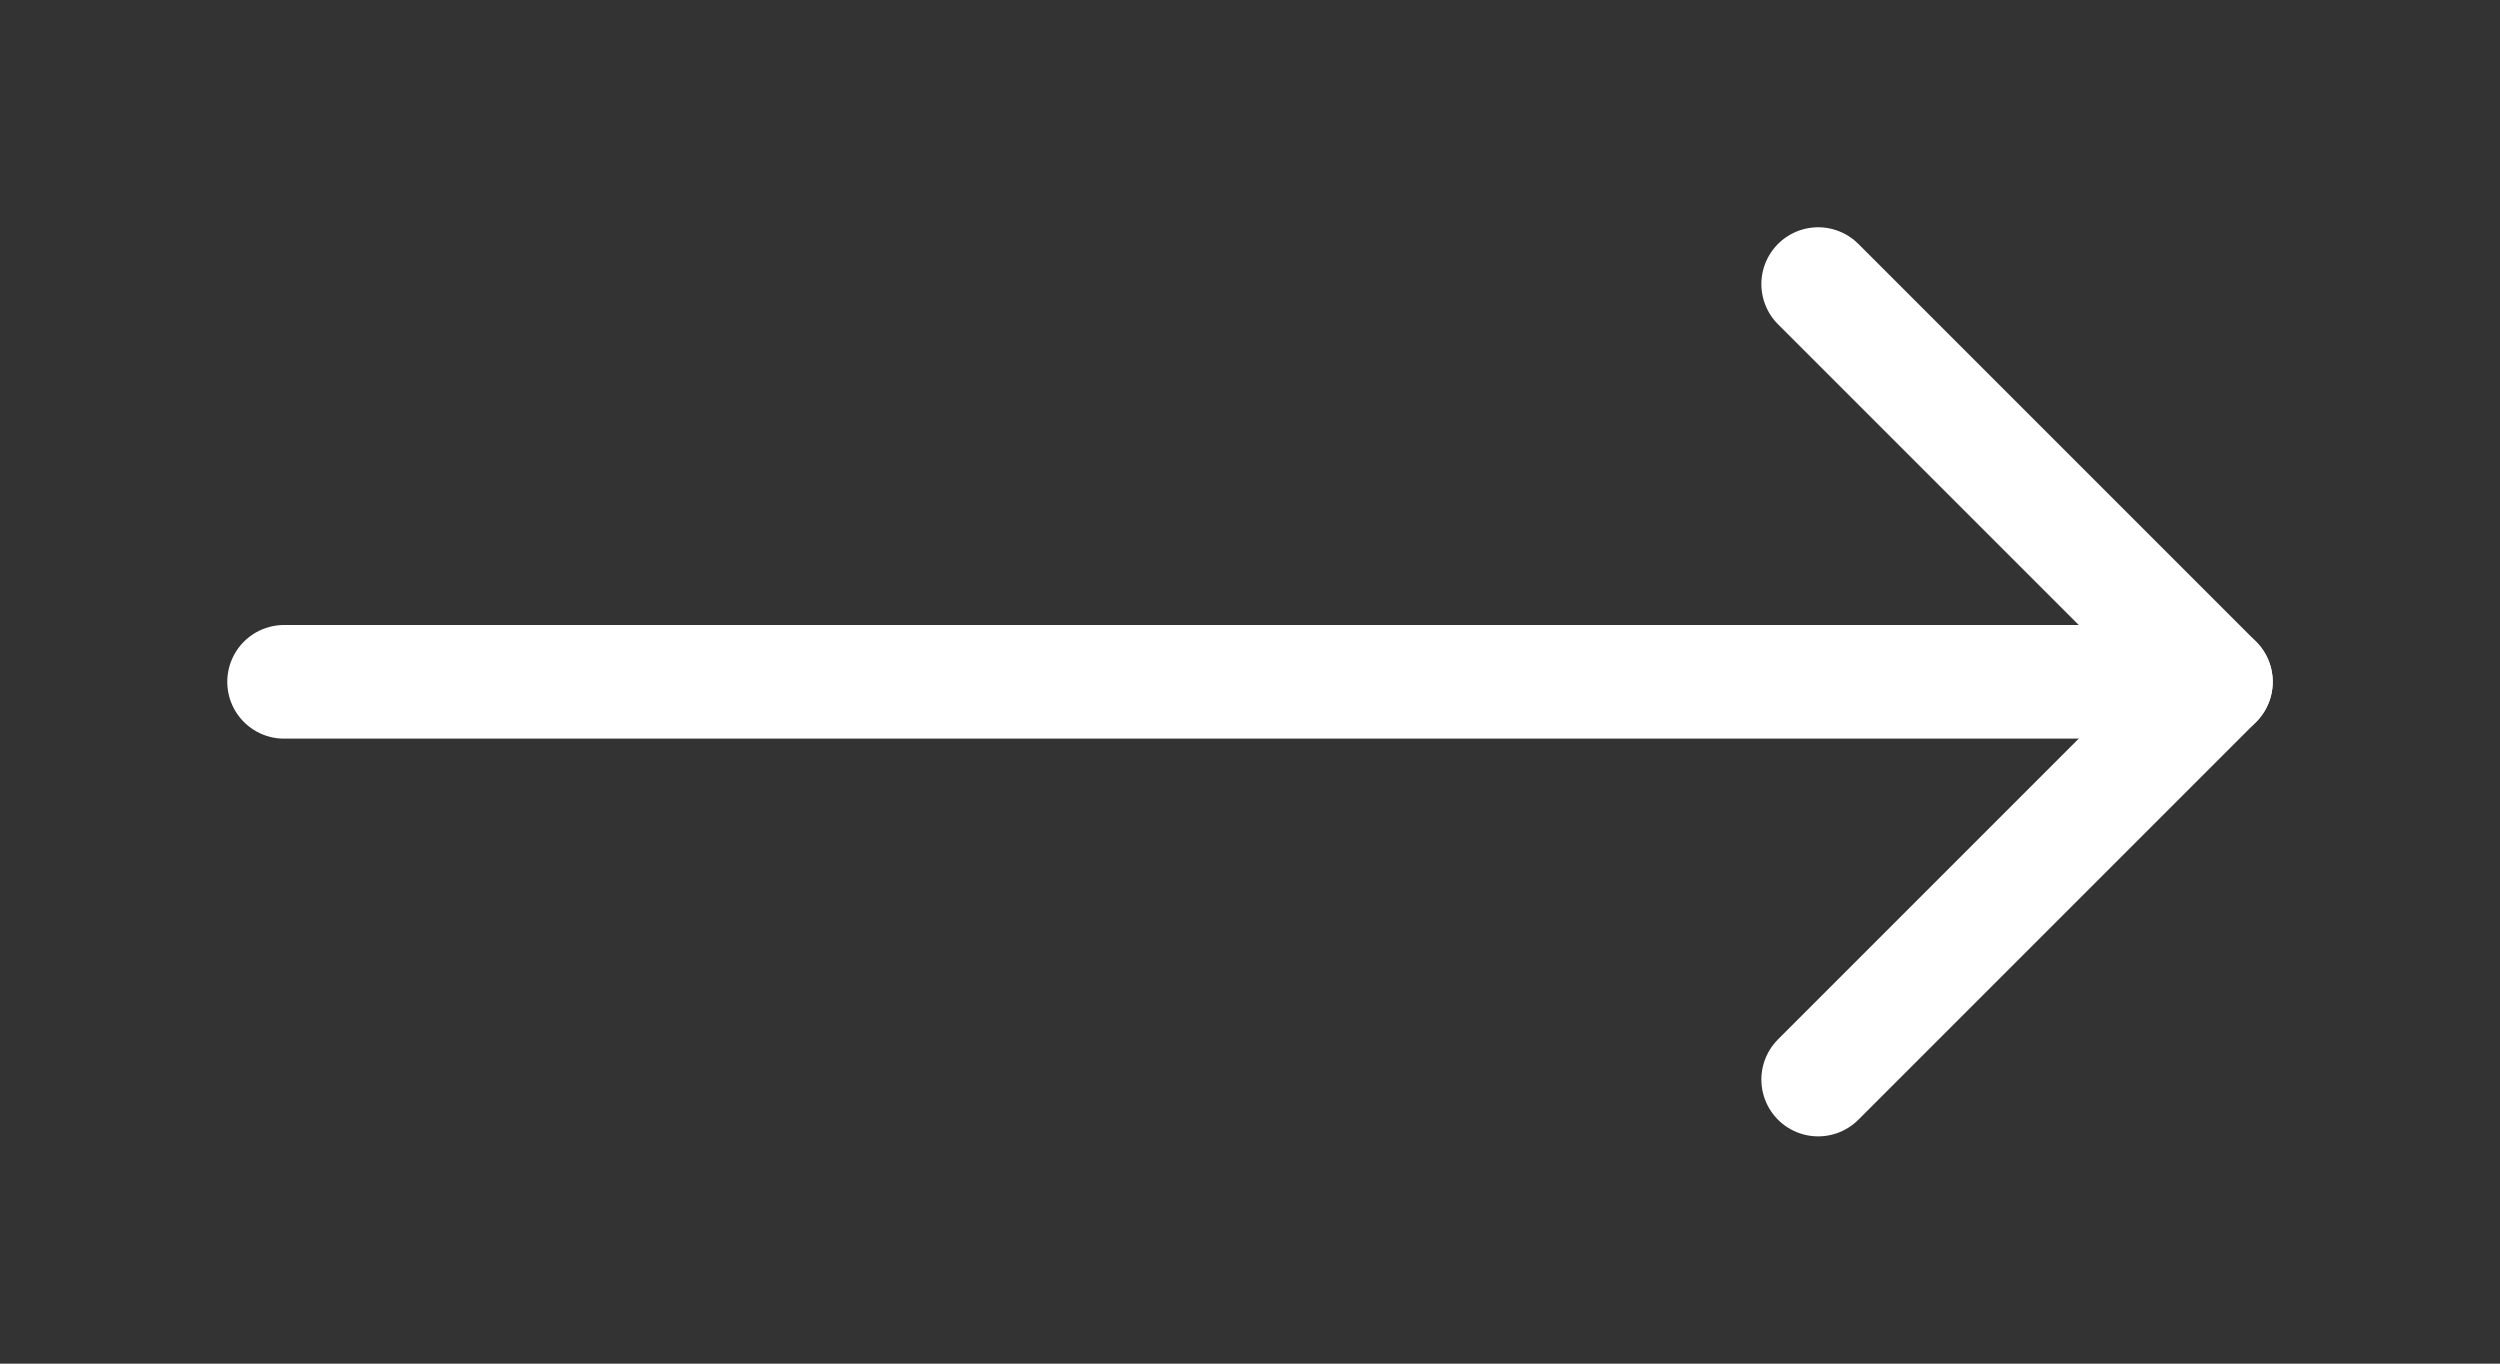
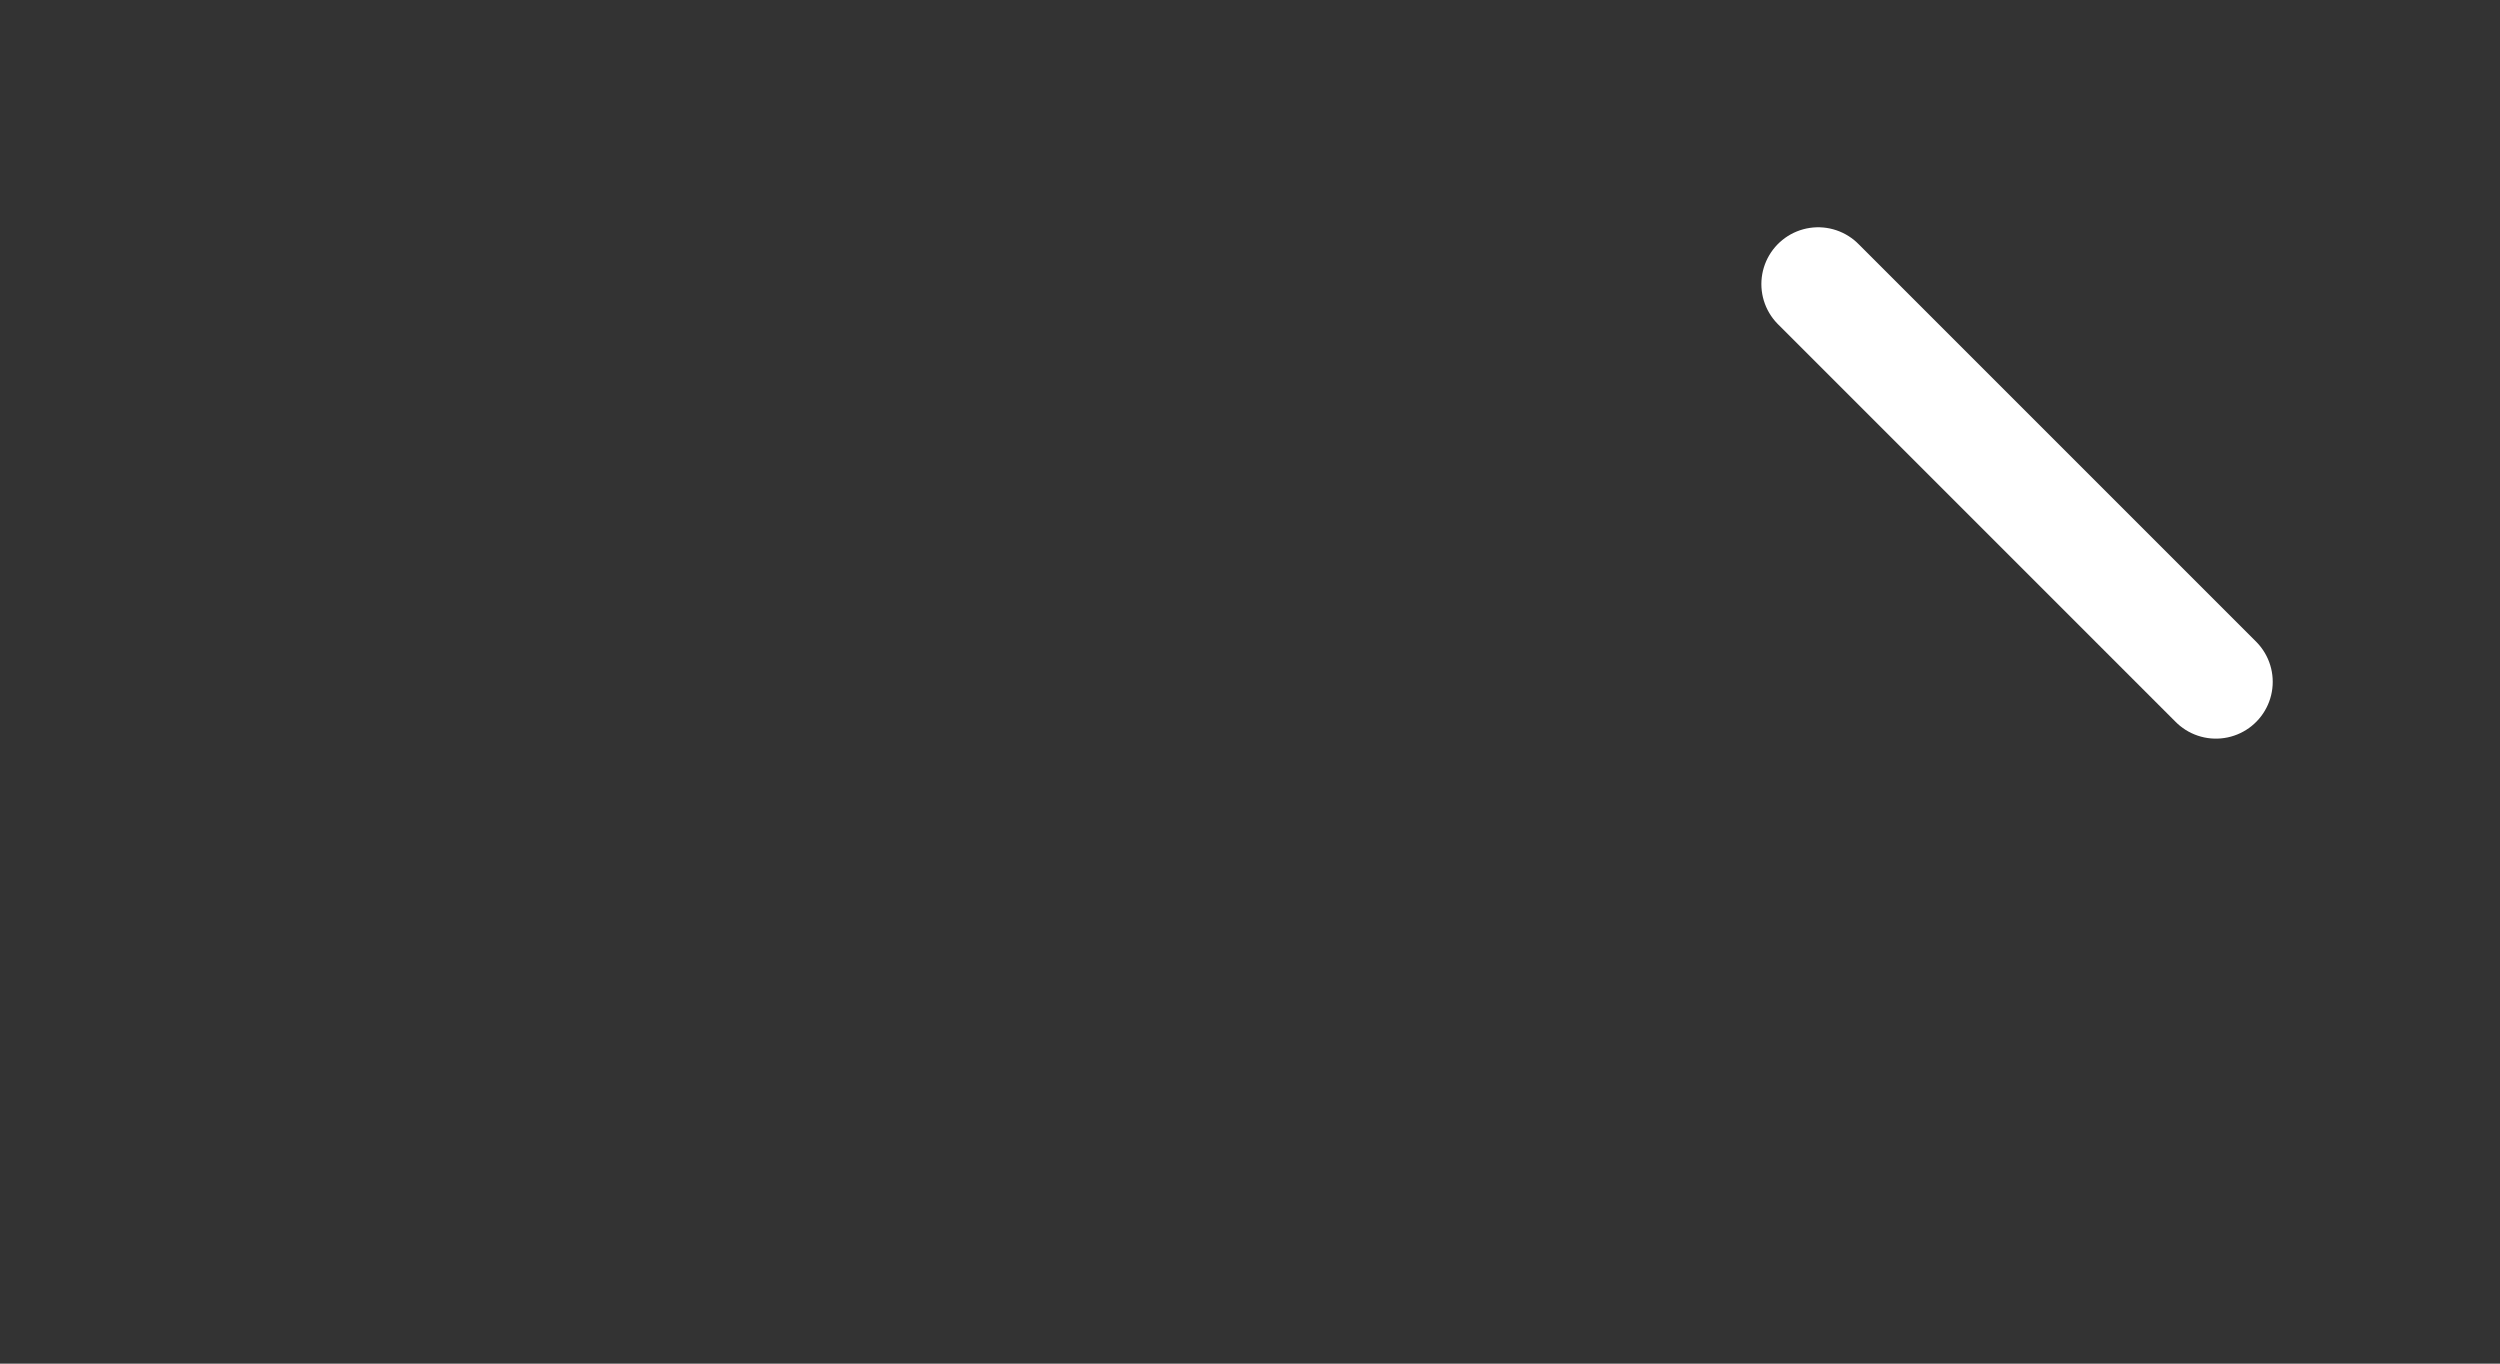
<svg xmlns="http://www.w3.org/2000/svg" width="44" height="24" viewBox="0 0 44 24" fill="none">
  <rect x="0" y="0" width="44" height="24" fill="#333333" stroke="none" />
  <g id="Icons / Arrow Right">
-     <path id="Vector" d="M5 12L39 12" stroke="white" stroke-width="2" stroke-linecap="round" stroke-linejoin="round" />
-     <path id="Vector_2" d="M32 5L39 12L32 19" stroke="white" stroke-width="2" stroke-linecap="round" stroke-linejoin="round" />
+     <path id="Vector_2" d="M32 5L39 12" stroke="white" stroke-width="2" stroke-linecap="round" stroke-linejoin="round" />
  </g>
</svg>